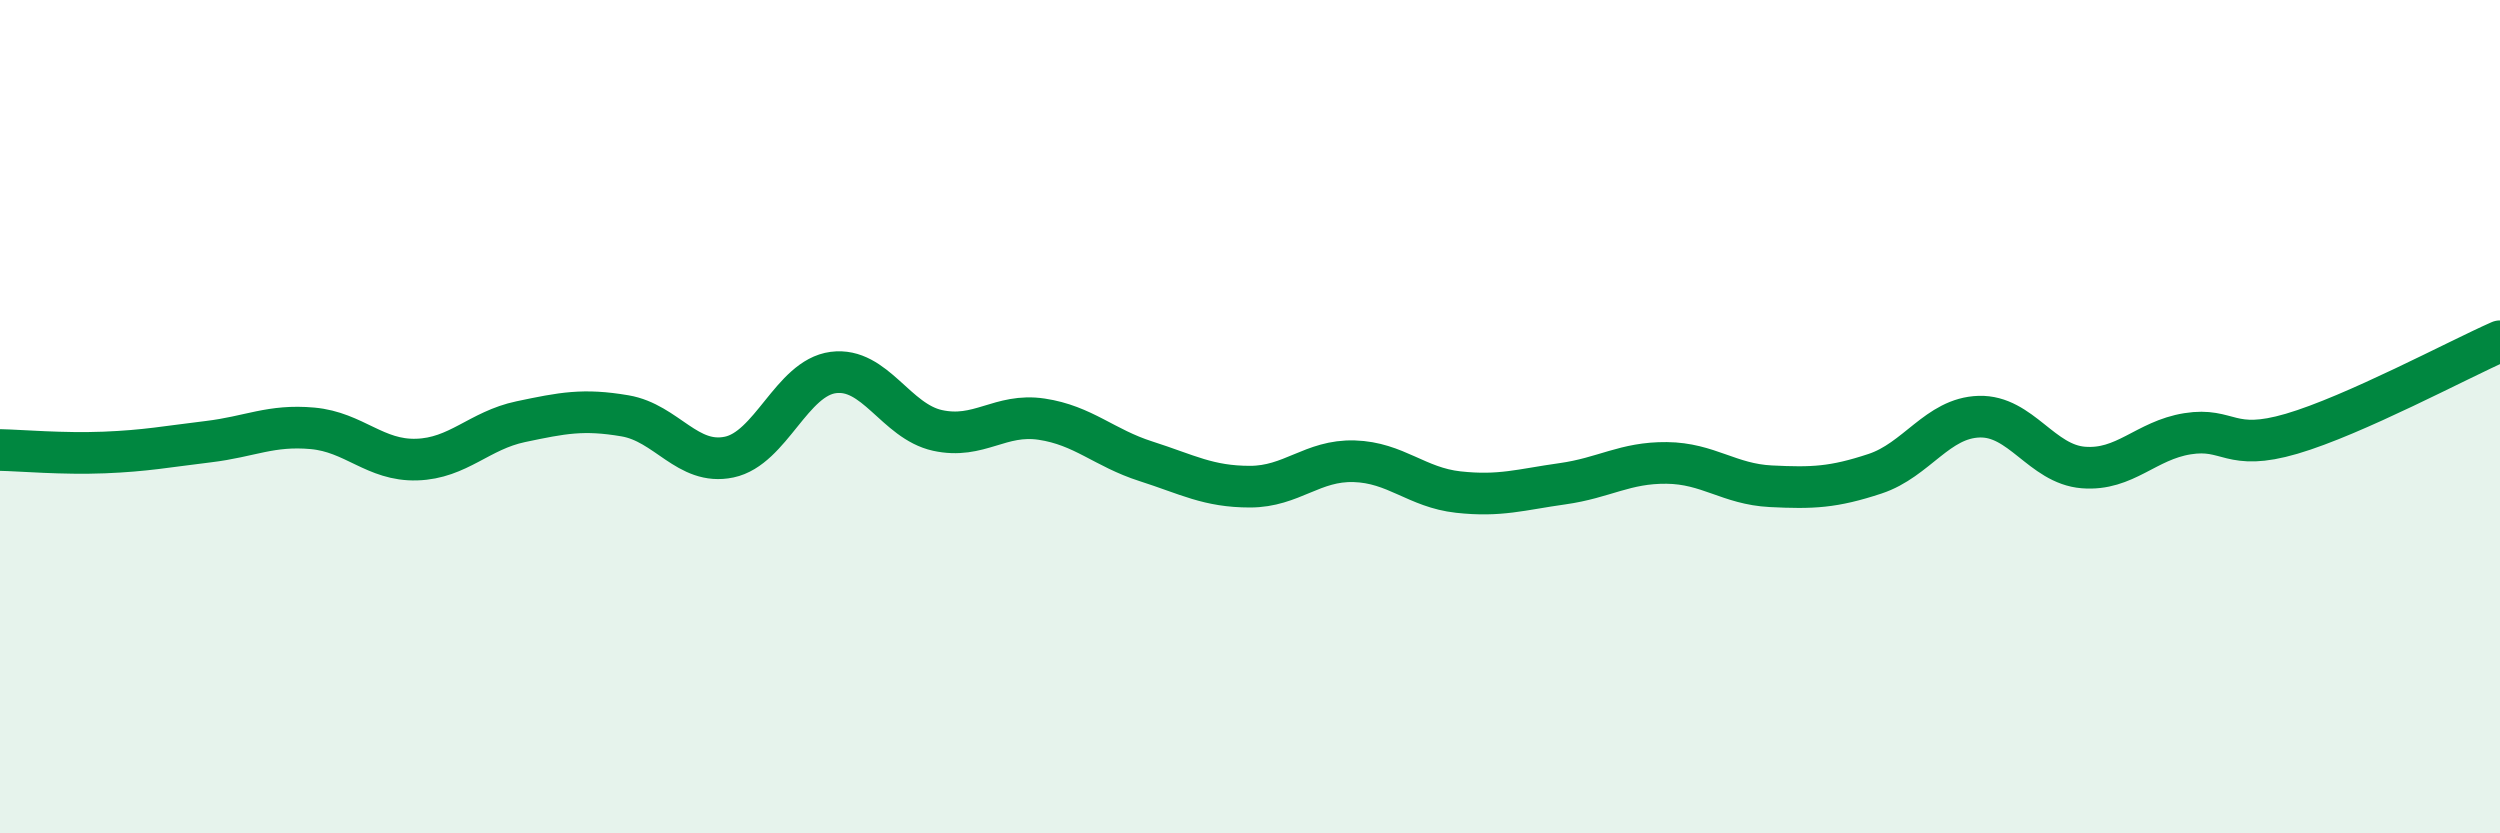
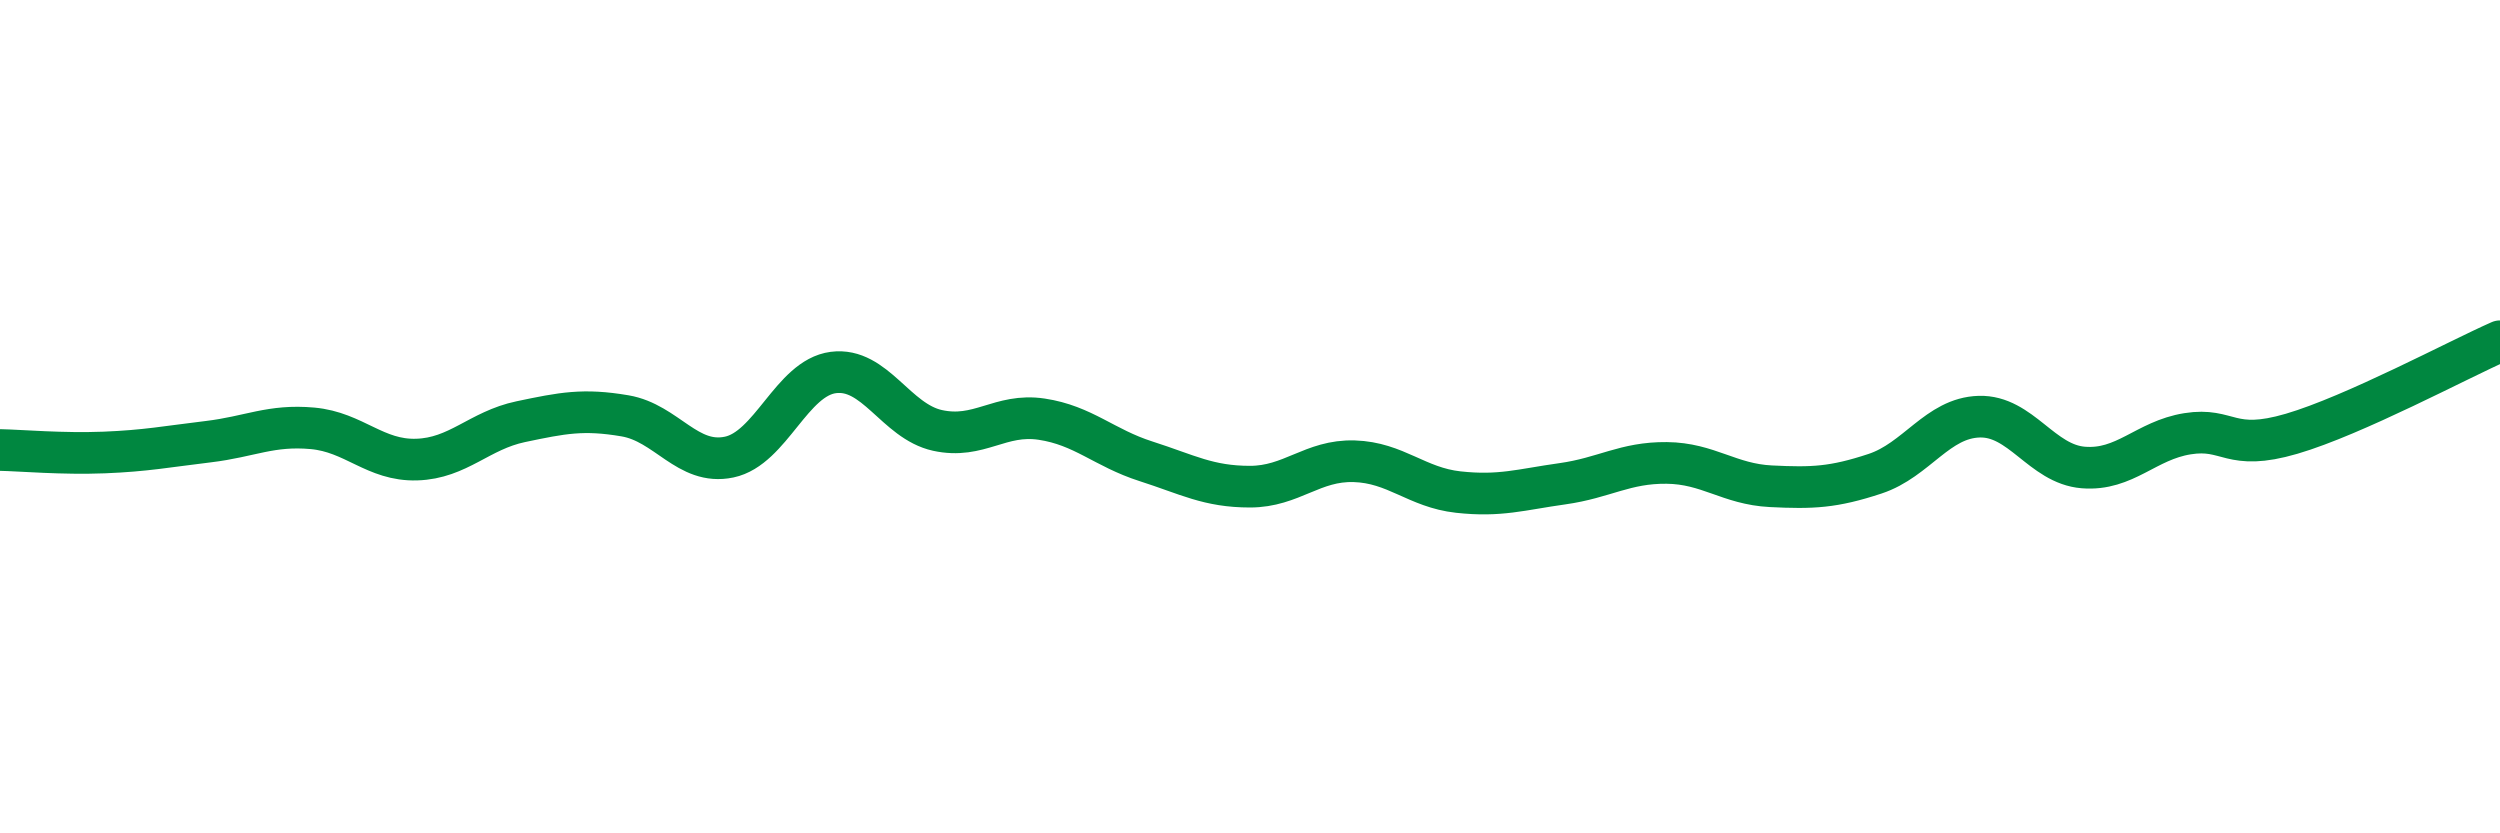
<svg xmlns="http://www.w3.org/2000/svg" width="60" height="20" viewBox="0 0 60 20">
-   <path d="M 0,10.8 C 0.5,10.81 1.5,10.9 2.5,10.86 C 3.5,10.82 4,10.72 5,10.6 C 6,10.48 6.5,10.19 7.5,10.28 C 8.5,10.37 9,11.06 10,11.03 C 11,11 11.5,10.33 12.5,10.12 C 13.5,9.91 14,9.81 15,9.98 C 16,10.15 16.5,11.18 17.5,10.97 C 18.5,10.76 19,9.07 20,8.94 C 21,8.81 21.5,10.11 22.5,10.33 C 23.5,10.55 24,9.91 25,10.06 C 26,10.21 26.5,10.75 27.5,11.07 C 28.5,11.39 29,11.68 30,11.68 C 31,11.68 31.5,11.04 32.5,11.07 C 33.5,11.1 34,11.7 35,11.81 C 36,11.92 36.5,11.75 37.5,11.61 C 38.5,11.47 39,11.1 40,11.11 C 41,11.12 41.5,11.62 42.5,11.67 C 43.5,11.72 44,11.7 45,11.37 C 46,11.04 46.5,10.03 47.5,10 C 48.5,9.97 49,11.14 50,11.22 C 51,11.3 51.5,10.57 52.5,10.41 C 53.5,10.25 53.5,10.85 55,10.41 C 56.5,9.97 59,8.63 60,8.19L60 20L0 20Z" fill="#008740" opacity="0.1" stroke-linecap="round" stroke-linejoin="round" />
  <path d="M 0,10.8 C 0.5,10.81 1.5,10.9 2.5,10.86 C 3.5,10.82 4,10.72 5,10.6 C 6,10.48 6.5,10.19 7.5,10.28 C 8.5,10.37 9,11.06 10,11.03 C 11,11 11.5,10.33 12.5,10.12 C 13.5,9.91 14,9.81 15,9.98 C 16,10.15 16.5,11.18 17.5,10.97 C 18.5,10.76 19,9.07 20,8.94 C 21,8.81 21.5,10.11 22.5,10.33 C 23.5,10.55 24,9.91 25,10.06 C 26,10.21 26.5,10.75 27.5,11.07 C 28.5,11.39 29,11.68 30,11.68 C 31,11.68 31.5,11.04 32.5,11.07 C 33.5,11.1 34,11.7 35,11.81 C 36,11.92 36.5,11.75 37.5,11.61 C 38.5,11.47 39,11.1 40,11.11 C 41,11.12 41.5,11.62 42.5,11.67 C 43.5,11.72 44,11.7 45,11.37 C 46,11.04 46.5,10.03 47.5,10 C 48.5,9.97 49,11.14 50,11.22 C 51,11.3 51.5,10.57 52.5,10.41 C 53.5,10.25 53.5,10.85 55,10.41 C 56.5,9.97 59,8.63 60,8.19" stroke="#008740" stroke-width="1" fill="none" stroke-linecap="round" stroke-linejoin="round" />
</svg>